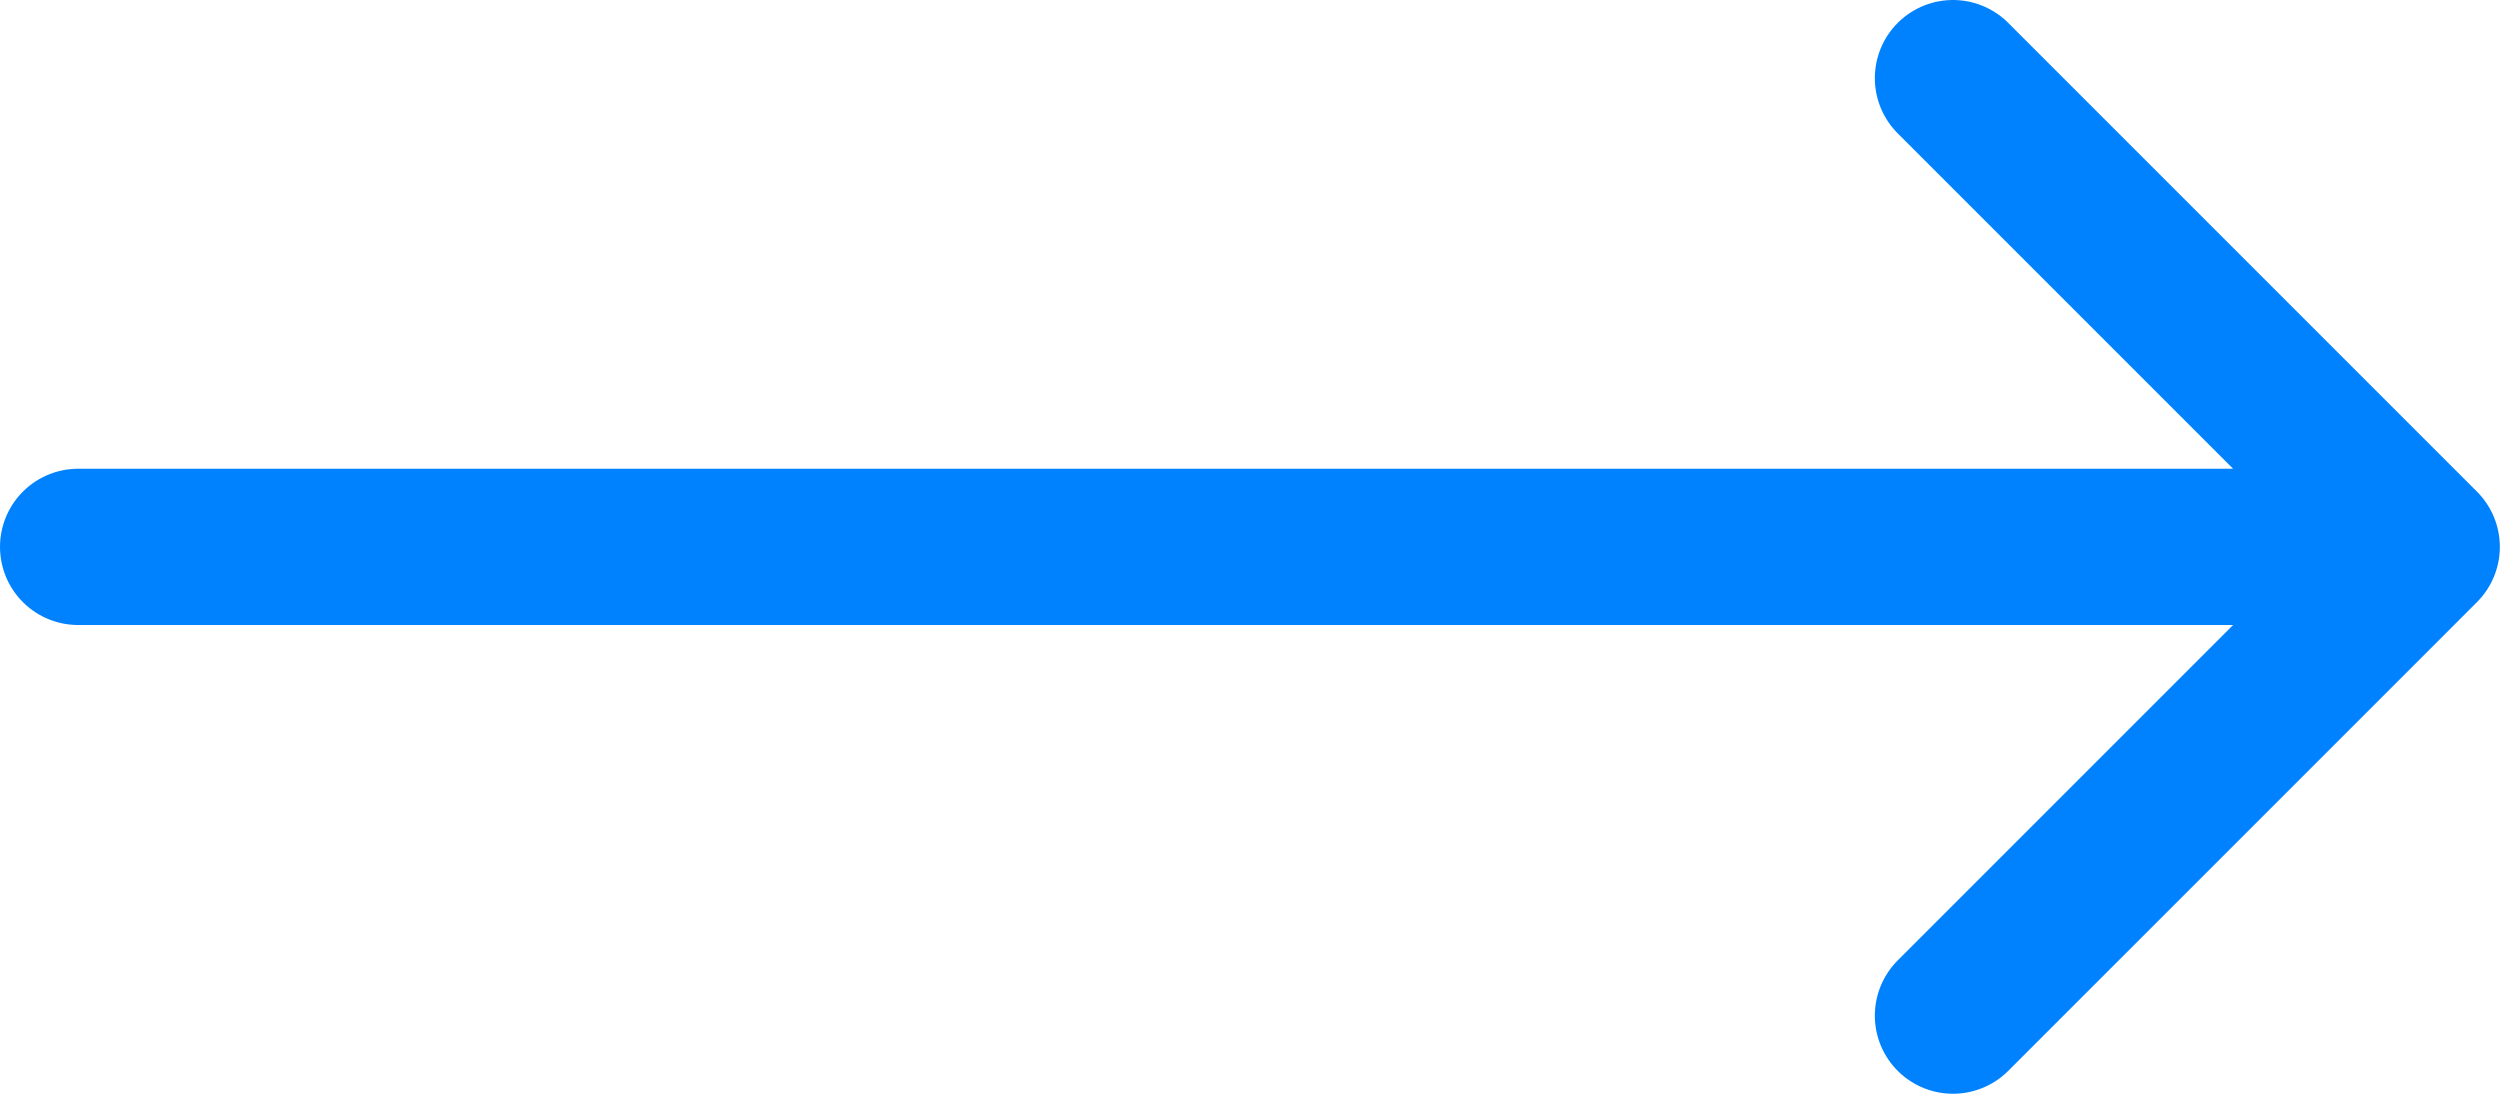
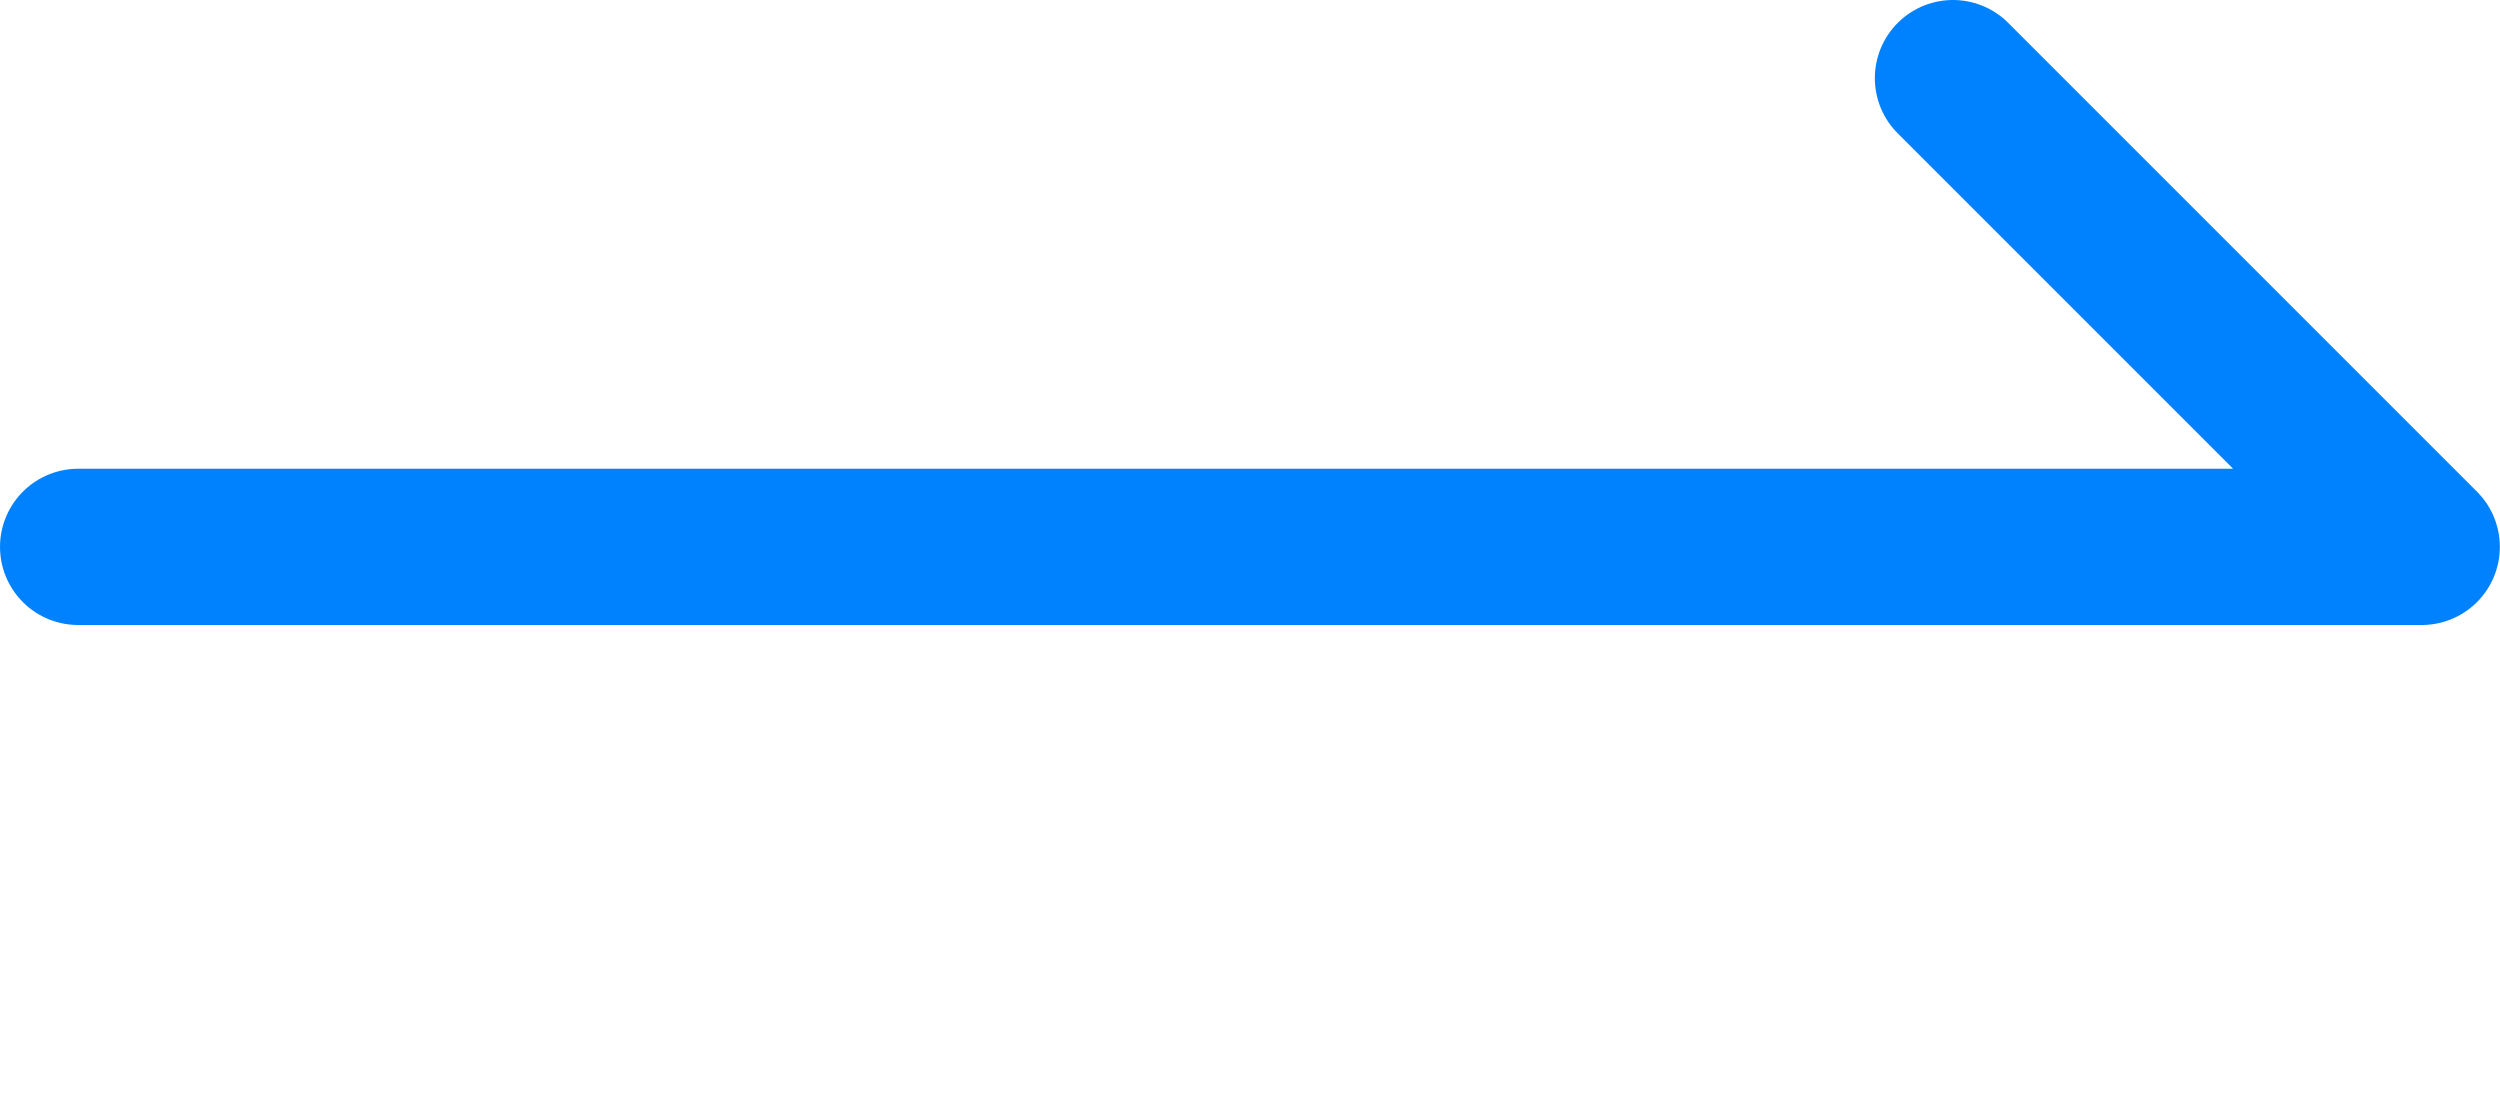
<svg xmlns="http://www.w3.org/2000/svg" width="32" height="14" viewBox="0 0 32 14" fill="none">
-   <path d="M1 7L30.998 7M30.998 7L24.998 1M30.998 7L24.998 13" stroke="#0082FF" stroke-width="2" stroke-linecap="round" stroke-linejoin="round" />
+   <path d="M1 7L30.998 7M30.998 7L24.998 1M30.998 7" stroke="#0082FF" stroke-width="2" stroke-linecap="round" stroke-linejoin="round" />
</svg>